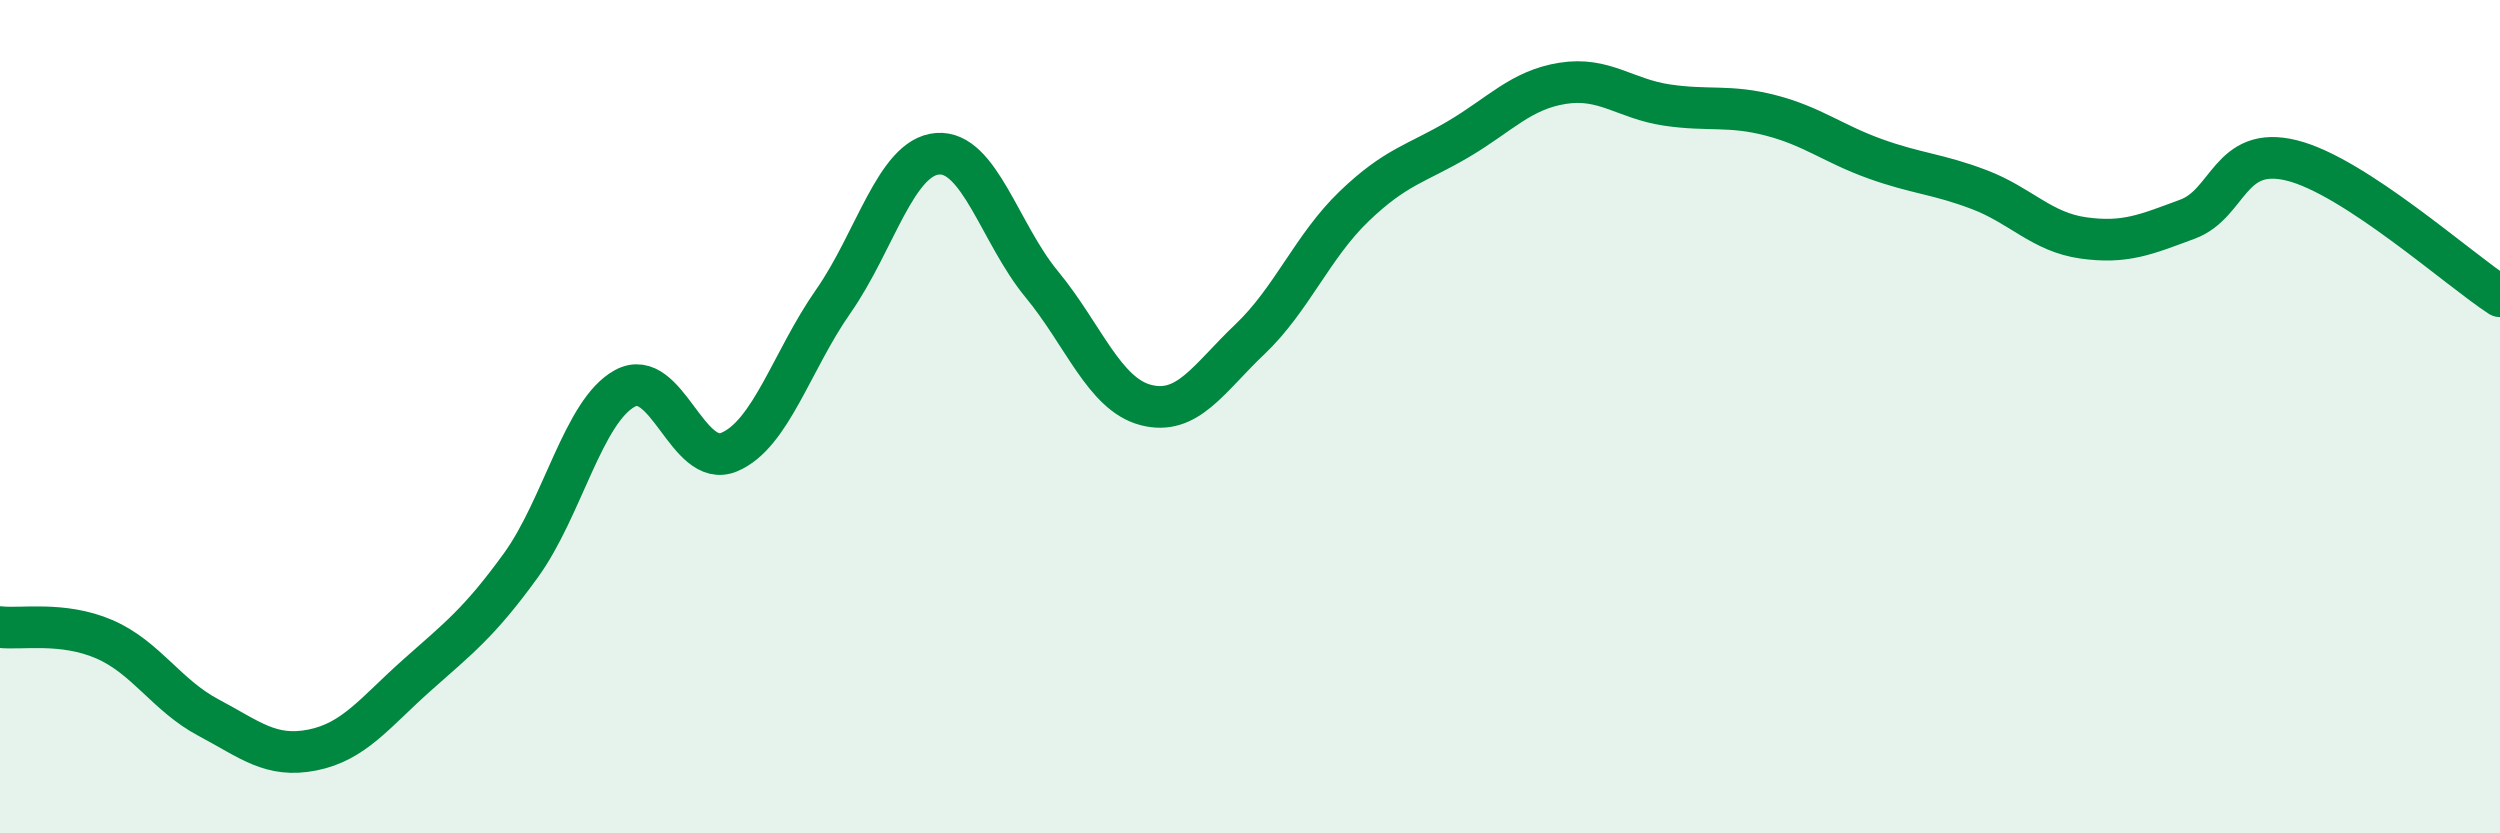
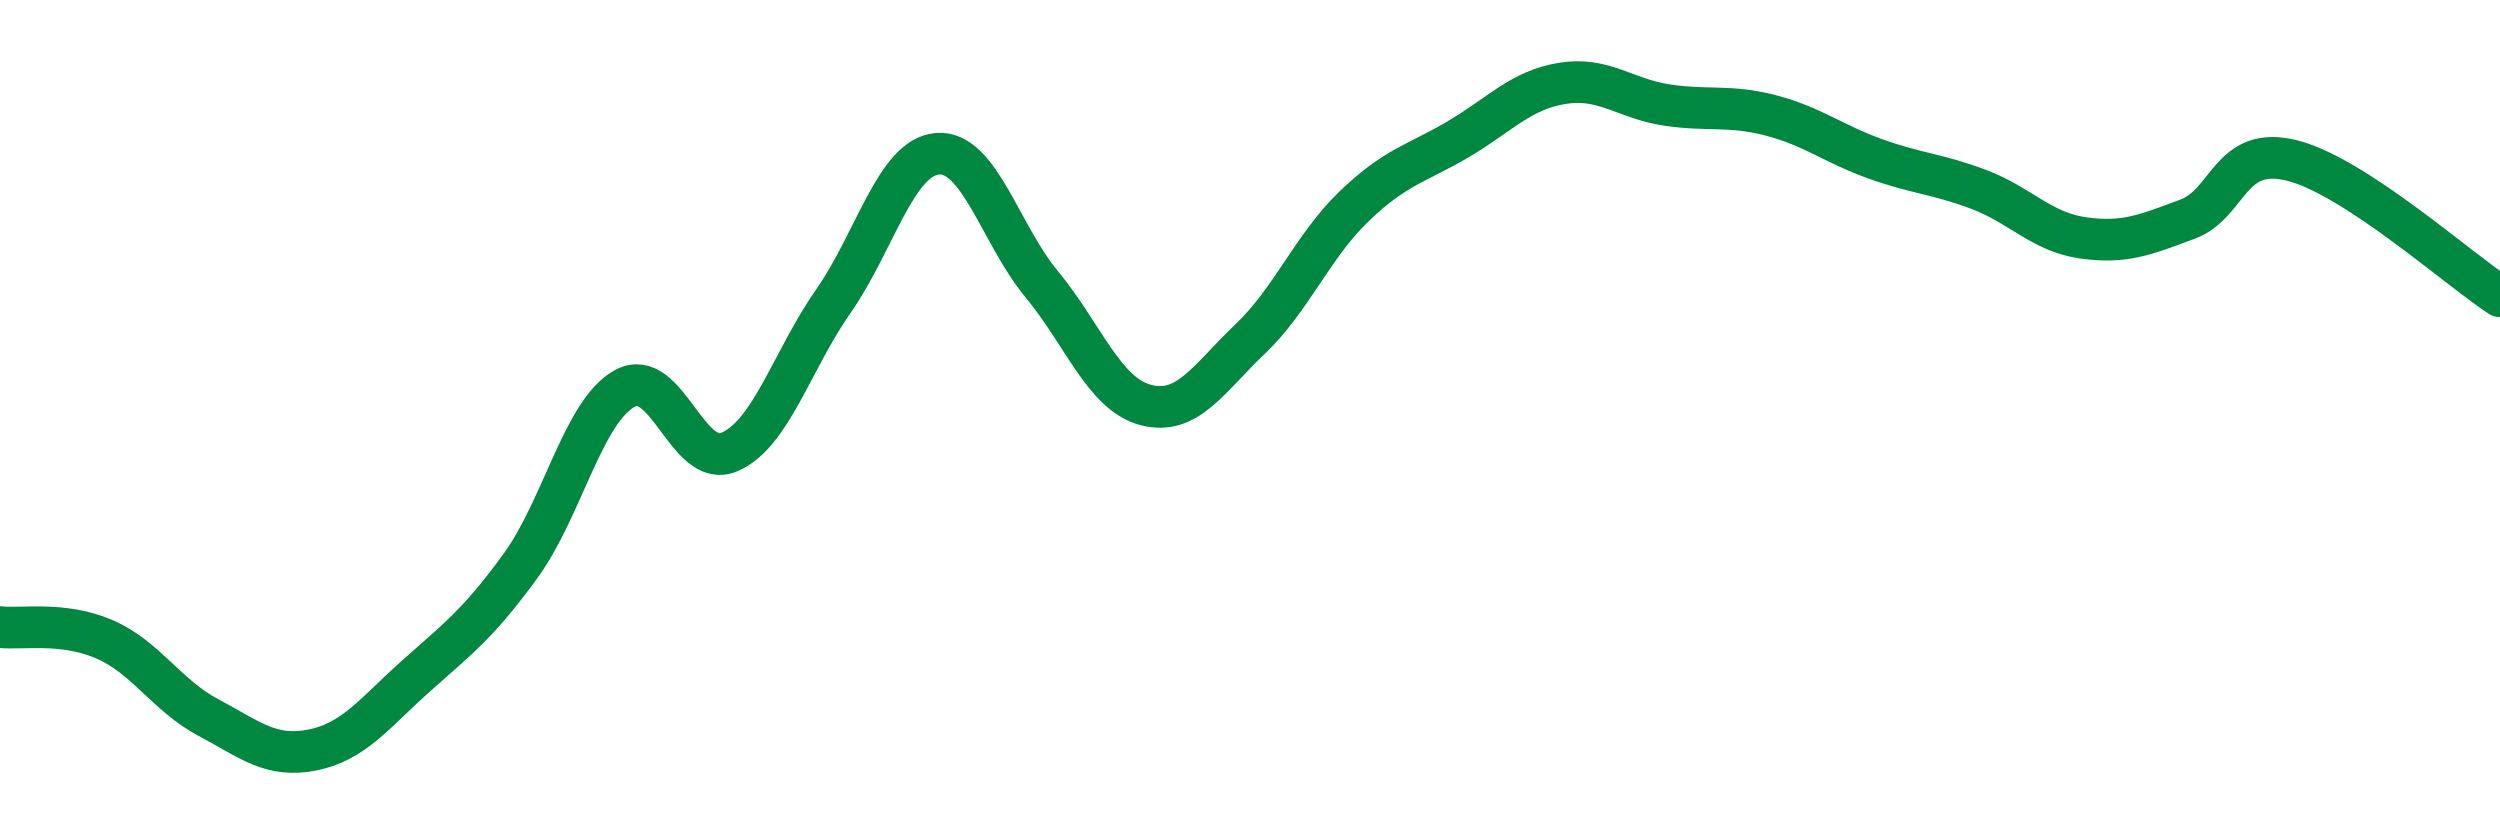
<svg xmlns="http://www.w3.org/2000/svg" width="60" height="20" viewBox="0 0 60 20">
-   <path d="M 0,15.05 C 0.5,15.11 1.5,14.91 2.5,15.34 C 3.5,15.77 4,16.69 5,17.22 C 6,17.75 6.5,18.2 7.5,18 C 8.5,17.8 9,17.1 10,16.21 C 11,15.32 11.5,14.95 12.5,13.57 C 13.5,12.19 14,9.86 15,9.32 C 16,8.78 16.5,11.27 17.5,10.85 C 18.5,10.43 19,8.66 20,7.23 C 21,5.8 21.5,3.77 22.5,3.69 C 23.5,3.61 24,5.61 25,6.82 C 26,8.03 26.5,9.46 27.5,9.72 C 28.5,9.98 29,9.09 30,8.14 C 31,7.19 31.5,5.91 32.5,4.95 C 33.5,3.99 34,3.93 35,3.34 C 36,2.75 36.5,2.16 37.5,2 C 38.5,1.84 39,2.37 40,2.52 C 41,2.67 41.5,2.51 42.5,2.77 C 43.5,3.03 44,3.45 45,3.81 C 46,4.17 46.5,4.17 47.5,4.55 C 48.5,4.93 49,5.57 50,5.71 C 51,5.85 51.5,5.63 52.5,5.26 C 53.5,4.89 53.5,3.48 55,3.85 C 56.5,4.22 59,6.46 60,7.11L60 20L0 20Z" fill="#008740" opacity="0.1" stroke-linecap="round" stroke-linejoin="round" />
  <path d="M 0,15.05 C 0.5,15.11 1.5,14.91 2.5,15.34 C 3.5,15.77 4,16.69 5,17.22 C 6,17.75 6.5,18.2 7.5,18 C 8.5,17.8 9,17.1 10,16.21 C 11,15.32 11.5,14.95 12.5,13.57 C 13.5,12.19 14,9.86 15,9.32 C 16,8.78 16.5,11.27 17.5,10.85 C 18.5,10.43 19,8.66 20,7.23 C 21,5.8 21.5,3.77 22.5,3.69 C 23.5,3.61 24,5.61 25,6.82 C 26,8.03 26.5,9.46 27.5,9.72 C 28.5,9.98 29,9.09 30,8.14 C 31,7.19 31.5,5.91 32.5,4.95 C 33.5,3.99 34,3.93 35,3.34 C 36,2.75 36.5,2.16 37.5,2 C 38.5,1.84 39,2.37 40,2.52 C 41,2.67 41.5,2.51 42.5,2.77 C 43.5,3.03 44,3.45 45,3.81 C 46,4.17 46.5,4.17 47.5,4.55 C 48.5,4.93 49,5.57 50,5.71 C 51,5.85 51.5,5.63 52.5,5.26 C 53.5,4.89 53.5,3.48 55,3.85 C 56.5,4.22 59,6.46 60,7.11" stroke="#008740" stroke-width="1" fill="none" stroke-linecap="round" stroke-linejoin="round" />
</svg>